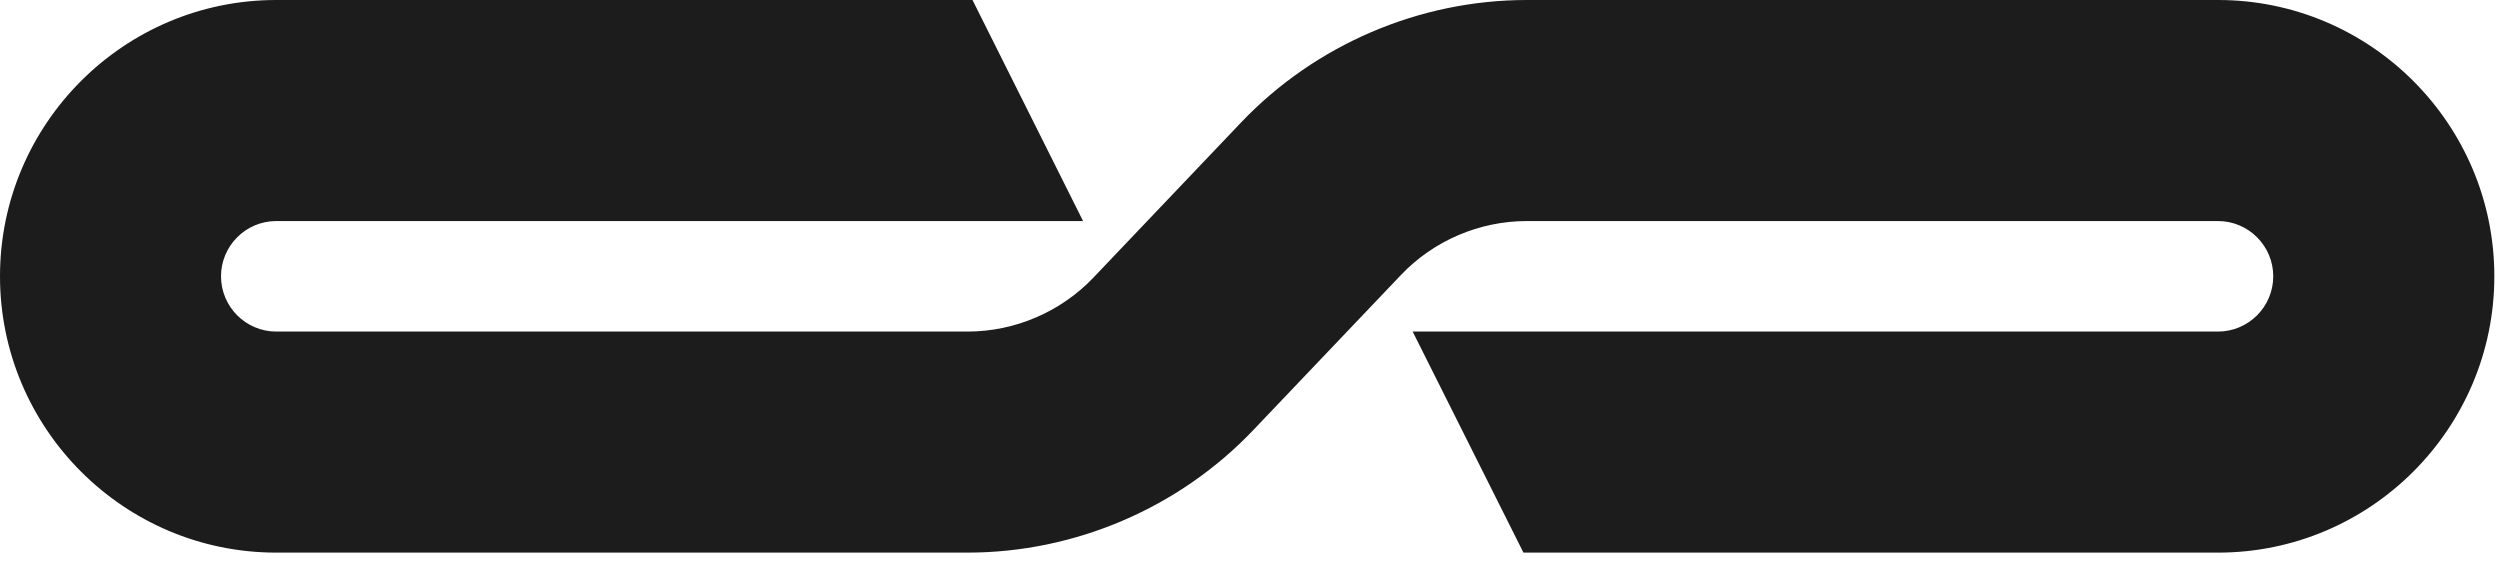
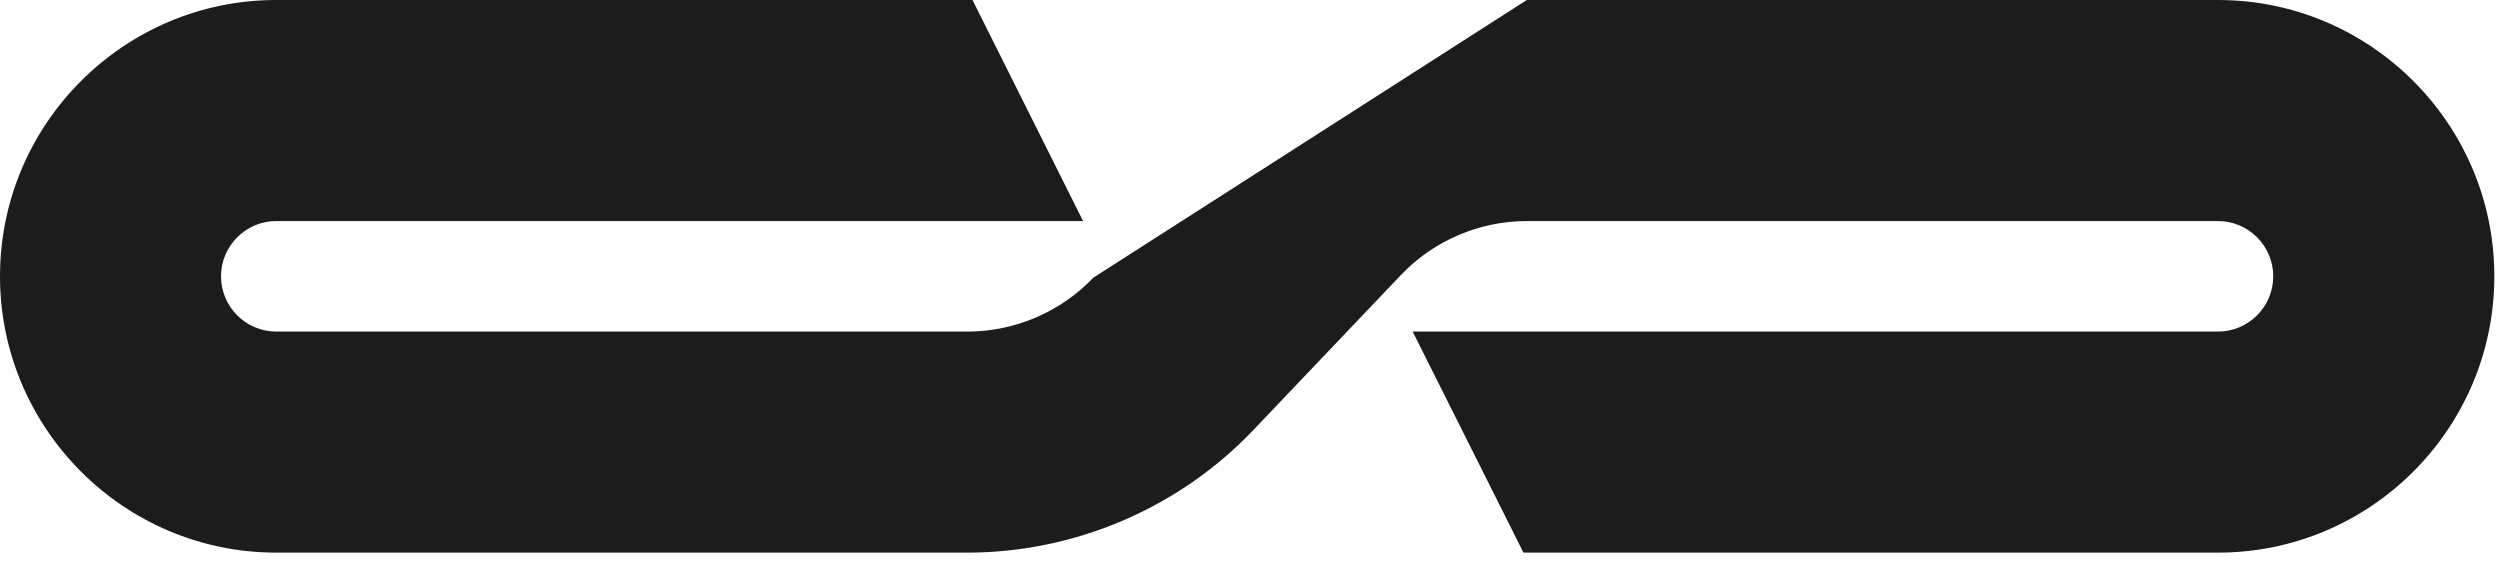
<svg xmlns="http://www.w3.org/2000/svg" width="64" height="15" viewBox="0 0 64 15" fill="none">
-   <path d="M63.855 7.073C63.855 3.173 60.682 0 56.782 0H39.087C36.336 0 33.668 1.143 31.771 3.136L27.989 7.109C27.154 7.986 25.98 8.488 24.769 8.488H7.072C6.293 8.488 5.658 7.853 5.658 7.073C5.658 6.294 6.293 5.659 7.072 5.659H27.727L24.896 0H7.072C3.173 0 0 3.173 0 7.073C0 10.974 3.173 14.147 7.072 14.147H24.768C27.519 14.147 30.187 13.004 32.084 11.01L35.866 7.038C36.7 6.161 37.874 5.659 39.085 5.659H56.781C57.56 5.659 58.195 6.294 58.195 7.073C58.195 7.853 57.56 8.488 56.781 8.488H36.164L39 14.147H56.782C60.682 14.147 63.855 10.974 63.855 7.073Z" fill="#1C1C1C" />
+   <path d="M63.855 7.073C63.855 3.173 60.682 0 56.782 0H39.087L27.989 7.109C27.154 7.986 25.98 8.488 24.769 8.488H7.072C6.293 8.488 5.658 7.853 5.658 7.073C5.658 6.294 6.293 5.659 7.072 5.659H27.727L24.896 0H7.072C3.173 0 0 3.173 0 7.073C0 10.974 3.173 14.147 7.072 14.147H24.768C27.519 14.147 30.187 13.004 32.084 11.01L35.866 7.038C36.7 6.161 37.874 5.659 39.085 5.659H56.781C57.56 5.659 58.195 6.294 58.195 7.073C58.195 7.853 57.56 8.488 56.781 8.488H36.164L39 14.147H56.782C60.682 14.147 63.855 10.974 63.855 7.073Z" fill="#1C1C1C" />
</svg>